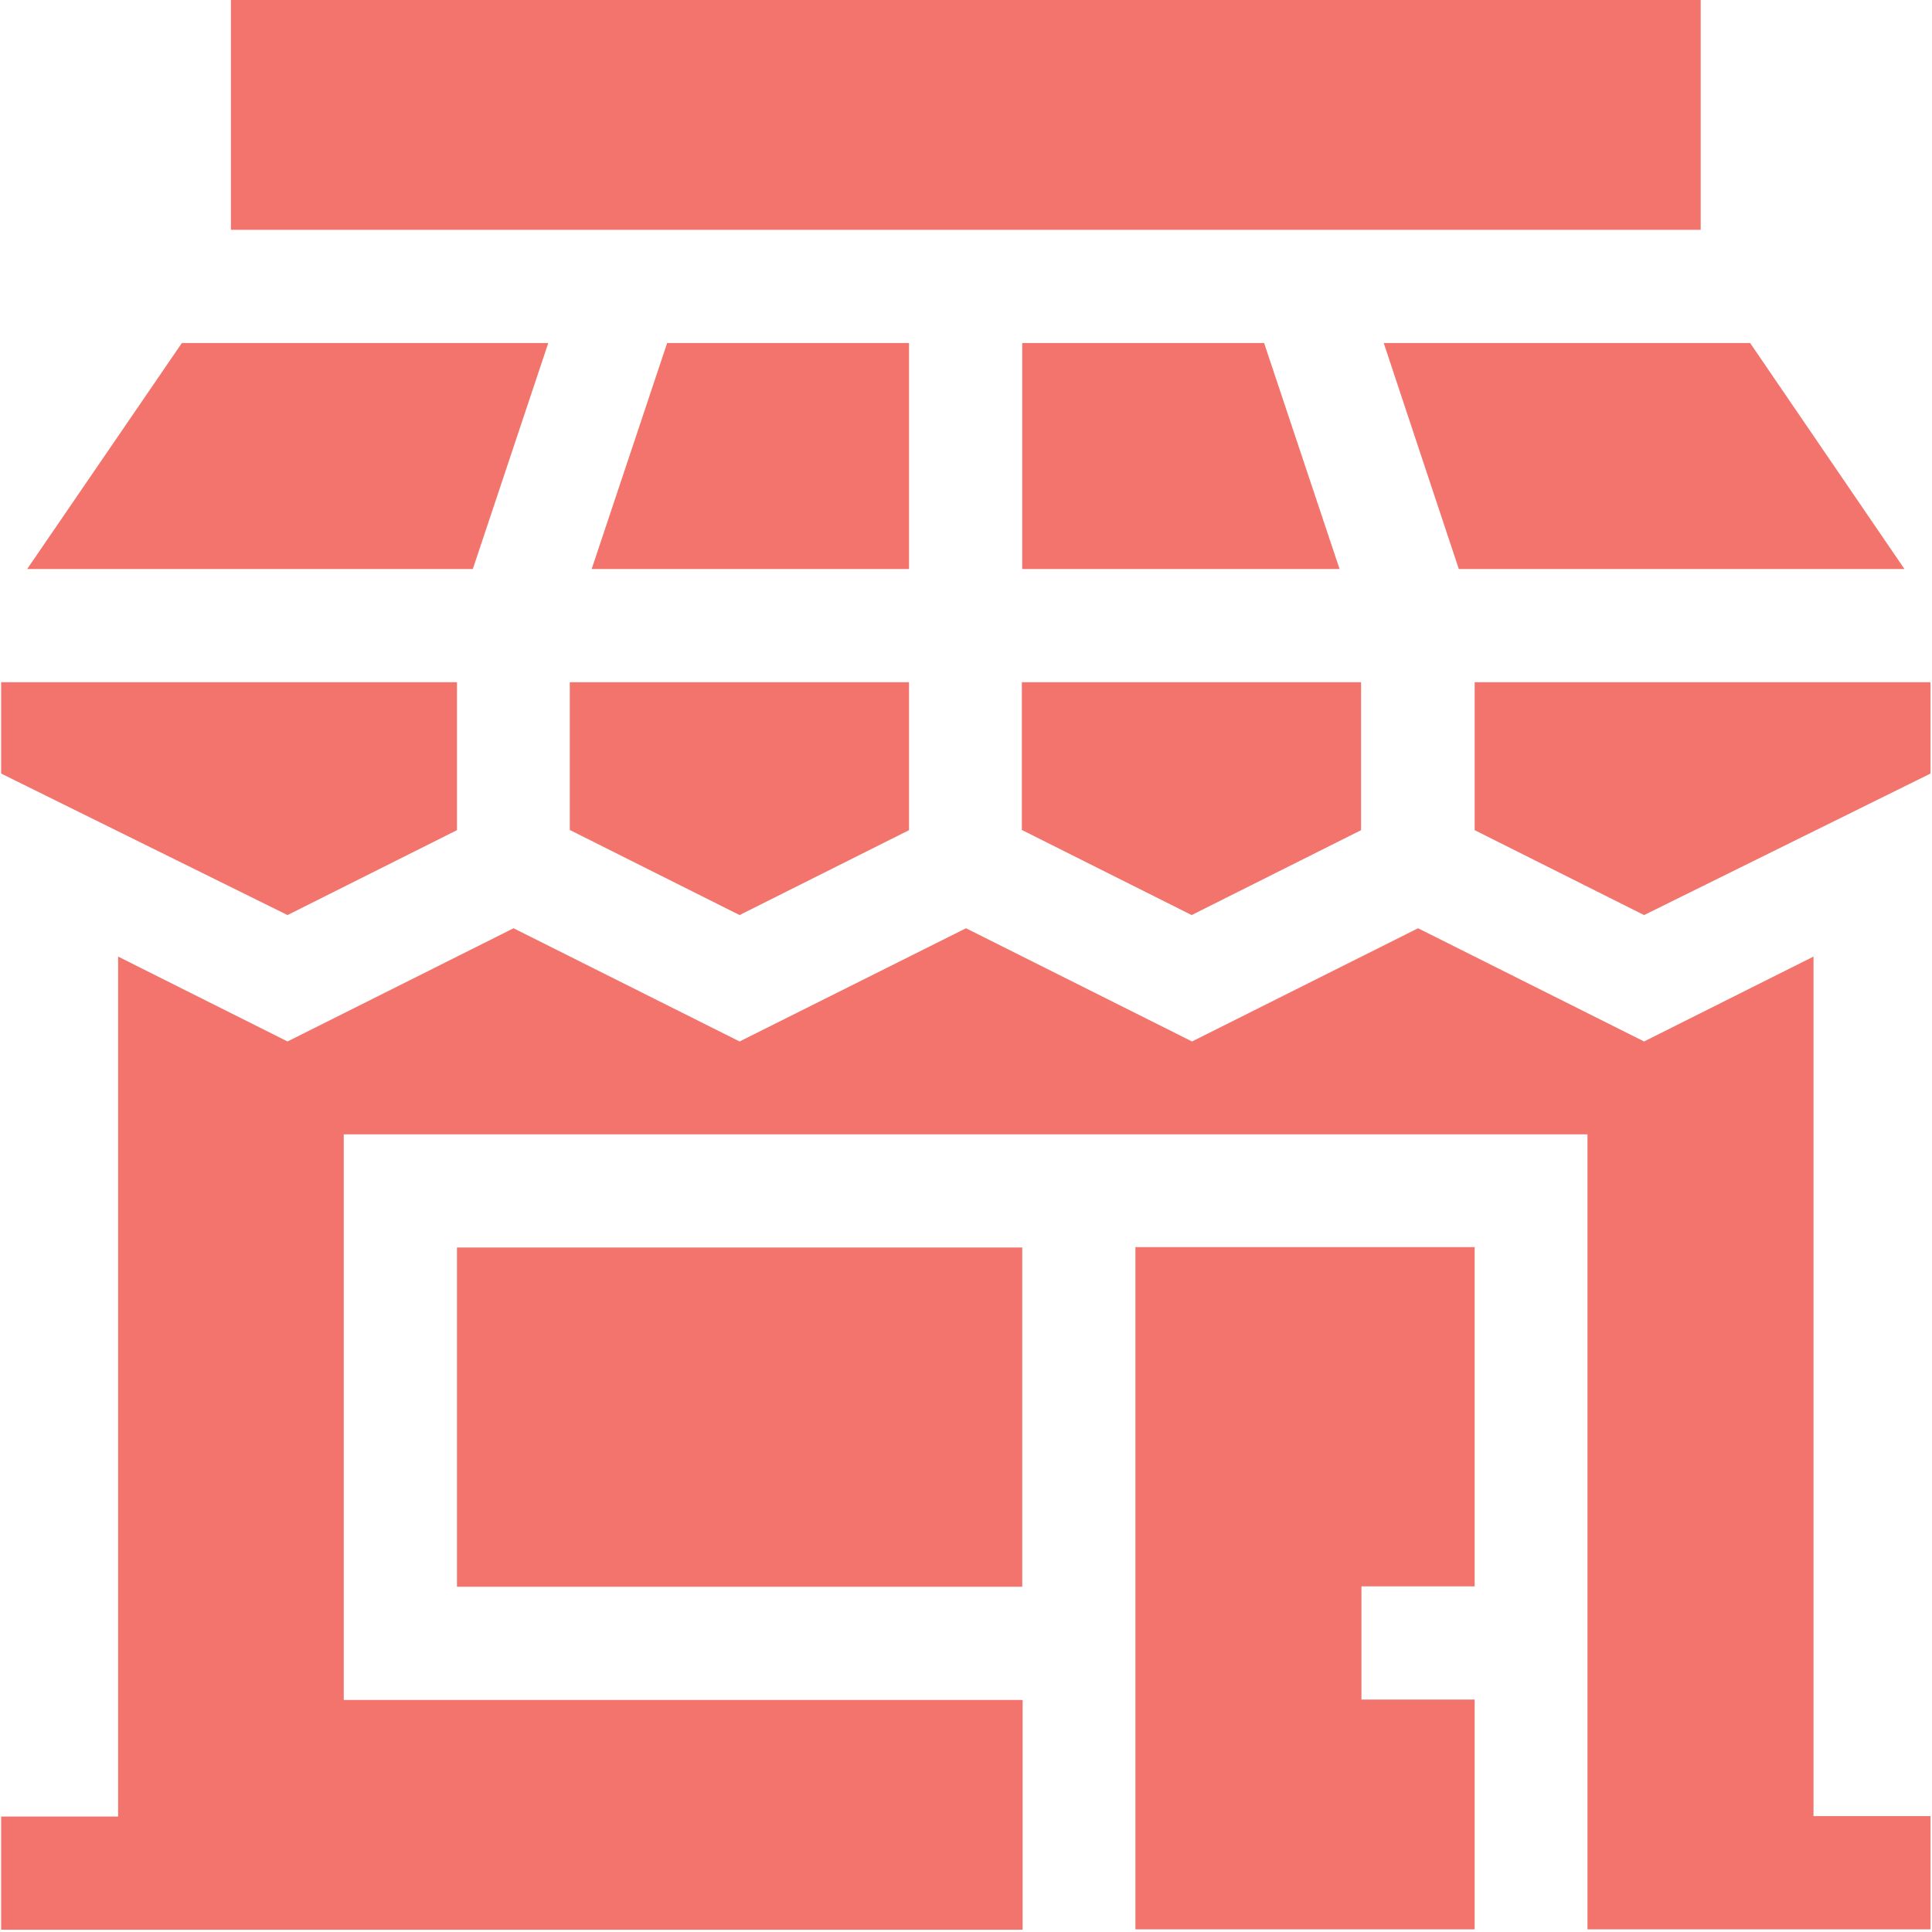
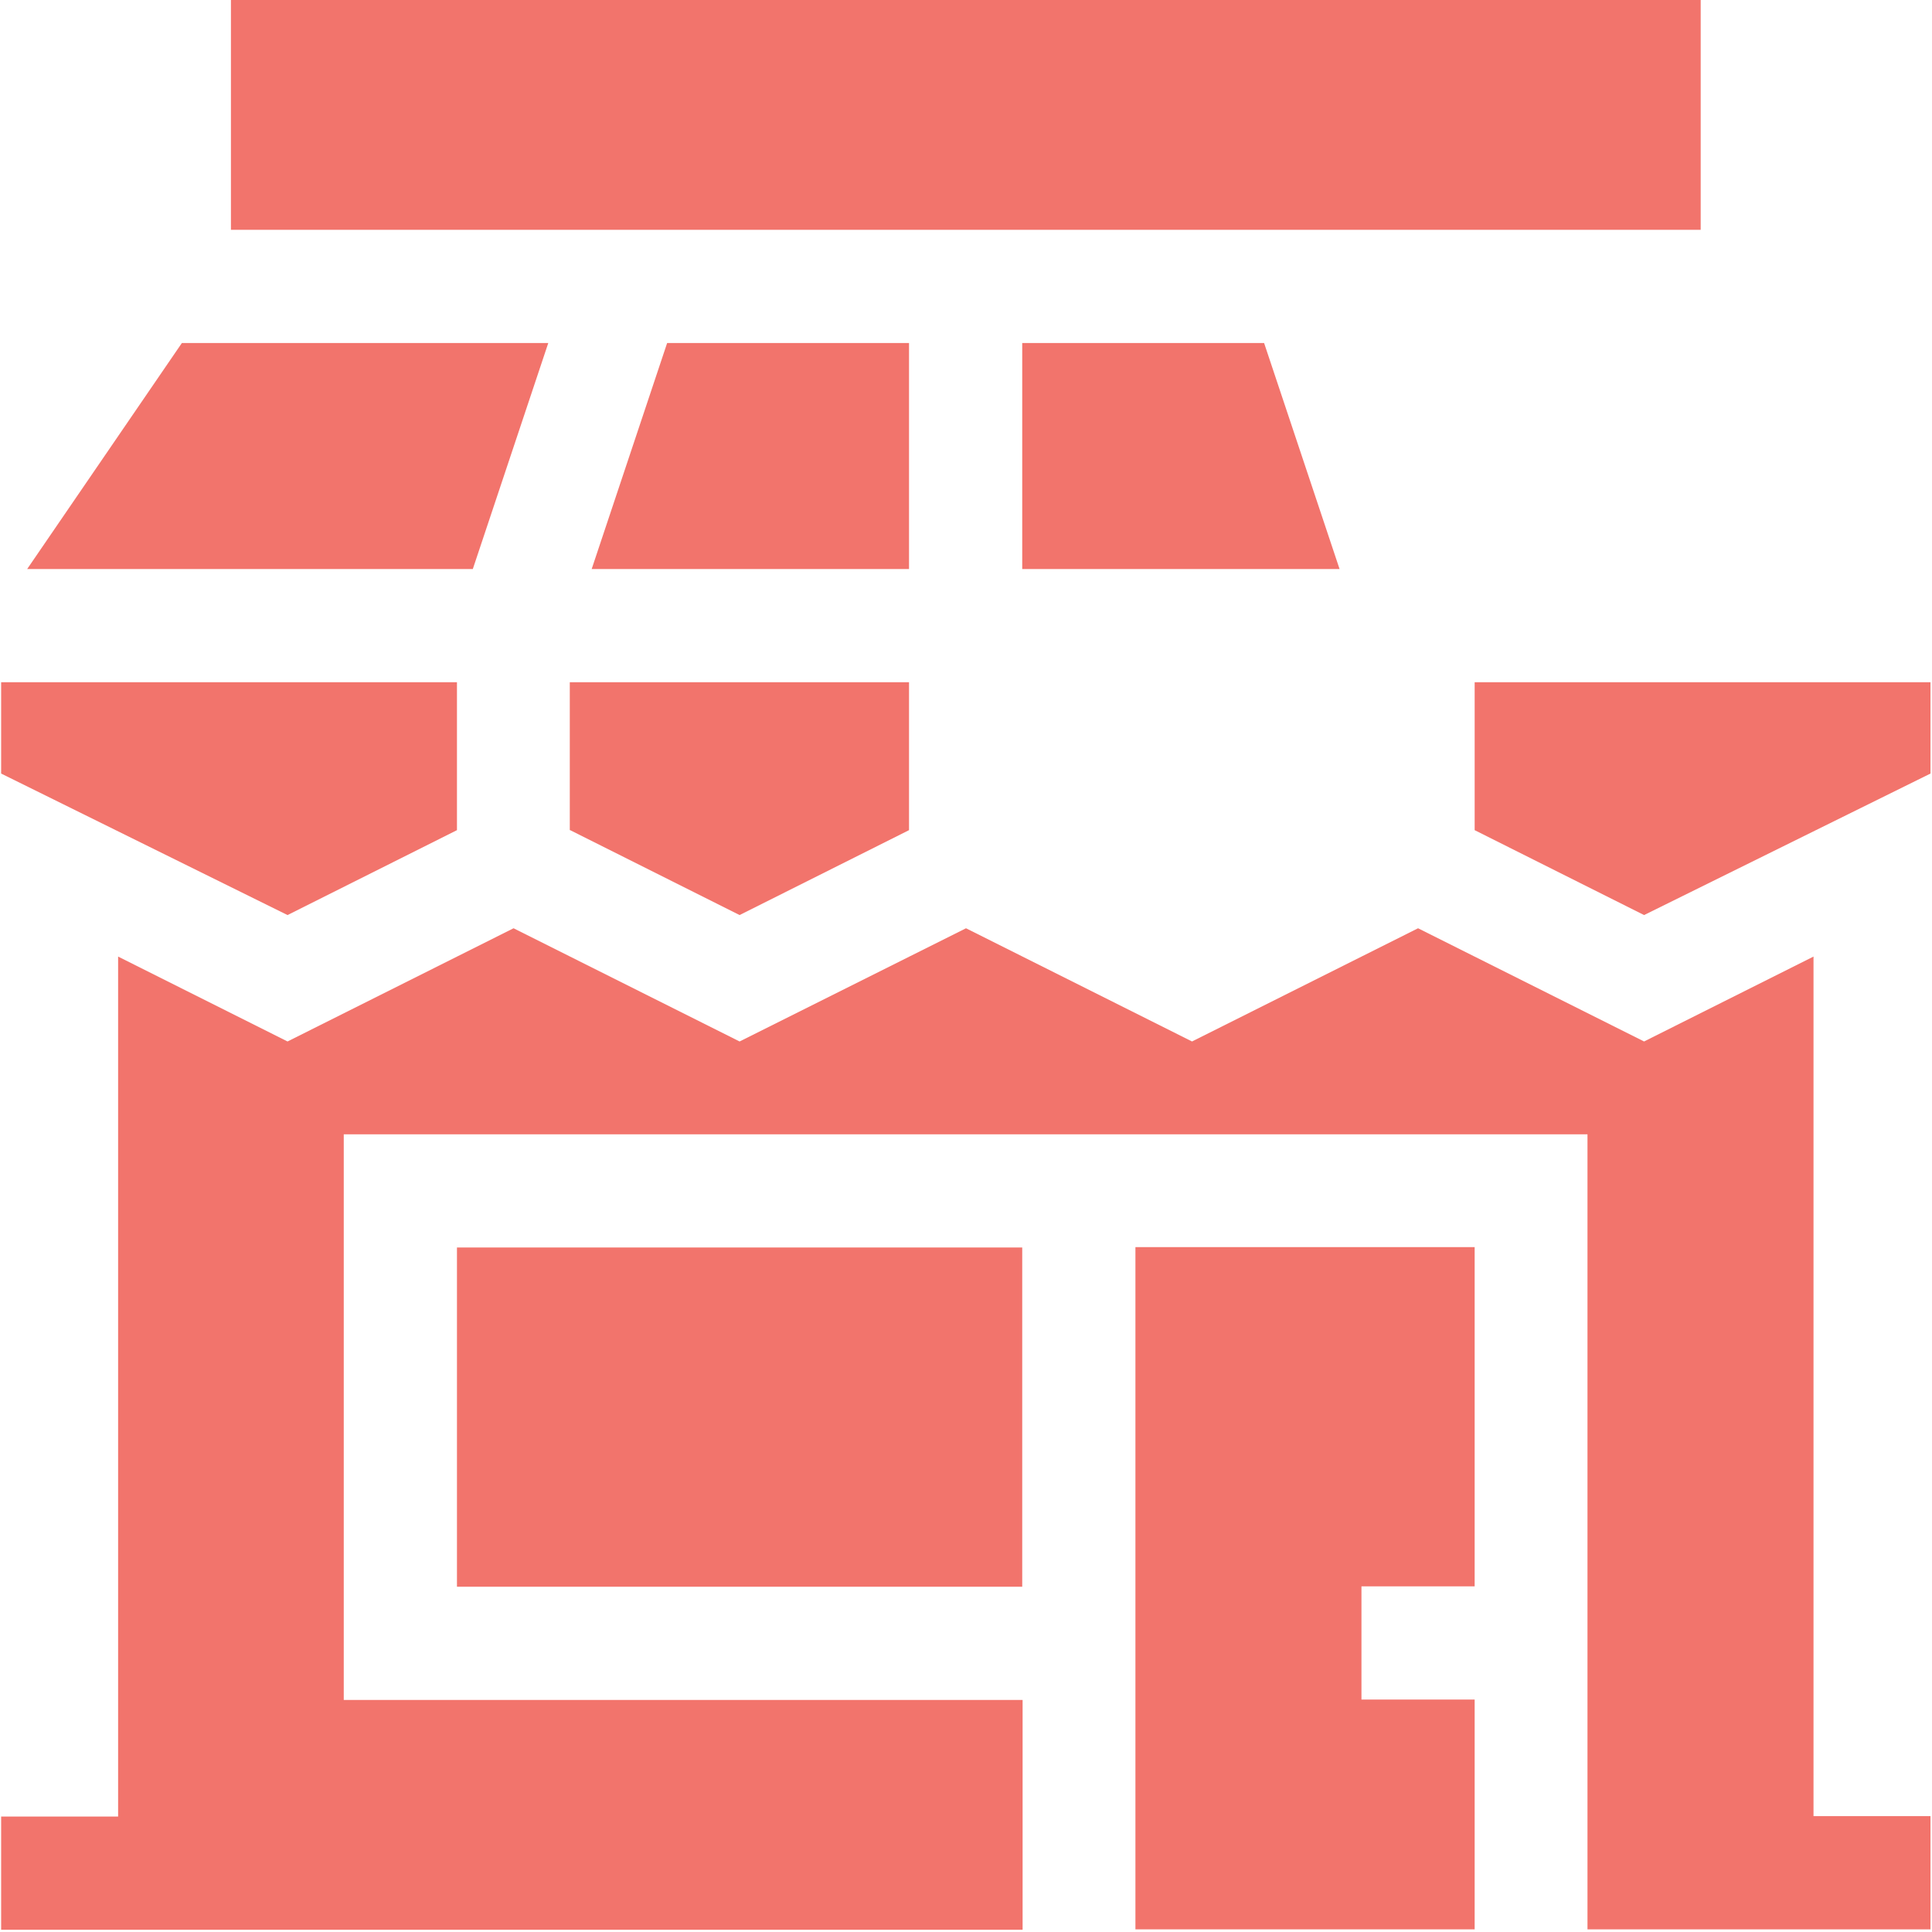
<svg xmlns="http://www.w3.org/2000/svg" version="1.1" id="Capa_1" x="0px" y="0px" viewBox="0 0 512 512" style="enable-background:new 0 0 512 512;" xml:space="preserve">
  <style type="text/css">
	.st0{fill:#F2746C;}
</style>
  <g>
    <path class="st0" d="M300.9,511.3h89.9v-60.9h-30v-30h30v-89.9h-89.9V511.3z" />
    <path class="st0" d="M121.1,330.6h149.8v89.9H121.1L121.1,330.6z" />
    <path class="st0" d="M480.6,253.5L435.7,276l-59.9-30l-59.9,30l-59.9-30L196,276l-59.9-30l-59.9,30l-44.9-22.5v227.9h-31v30   c4.8,0,278.3,0,270.7,0v-60.9H91.1V300.6c6.8,0,344,0,329.6,0c0,5.5,0,224.9,0,210.7c29,0,94.6,0,90.9,0v-30h-31V253.5z" />
-     <path class="st0" d="M386.6,150.8h118.1l-40.9-59.9h-97.1L386.6,150.8z" />
    <path class="st0" d="M61.2,0h389.5v60.9H61.2L61.2,0z" />
    <path class="st0" d="M270.9,90.9v59.9H355l-20-59.9H270.9z" />
    <path class="st0" d="M240.9,90.9h-64.1l-20,59.9h84.1L240.9,90.9z" />
-     <path class="st0" d="M145.3,90.9H48.2L7.2,150.8h118.1L145.3,90.9z" />
-     <path class="st0" d="M270.9,220l44.9,22.5l44.9-22.5v-39.2h-89.9V220z" />
+     <path class="st0" d="M145.3,90.9H48.2L7.2,150.8h118.1z" />
    <path class="st0" d="M390.8,180.8V220l44.9,22.5l75.9-37.5v-24.2H390.8z" />
    <path class="st0" d="M121.1,220v-39.2H0.3V205l75.9,37.5L121.1,220z" />
    <path class="st0" d="M151.1,220l44.9,22.5l44.9-22.5v-39.2h-89.9V220z" />
  </g>
</svg>